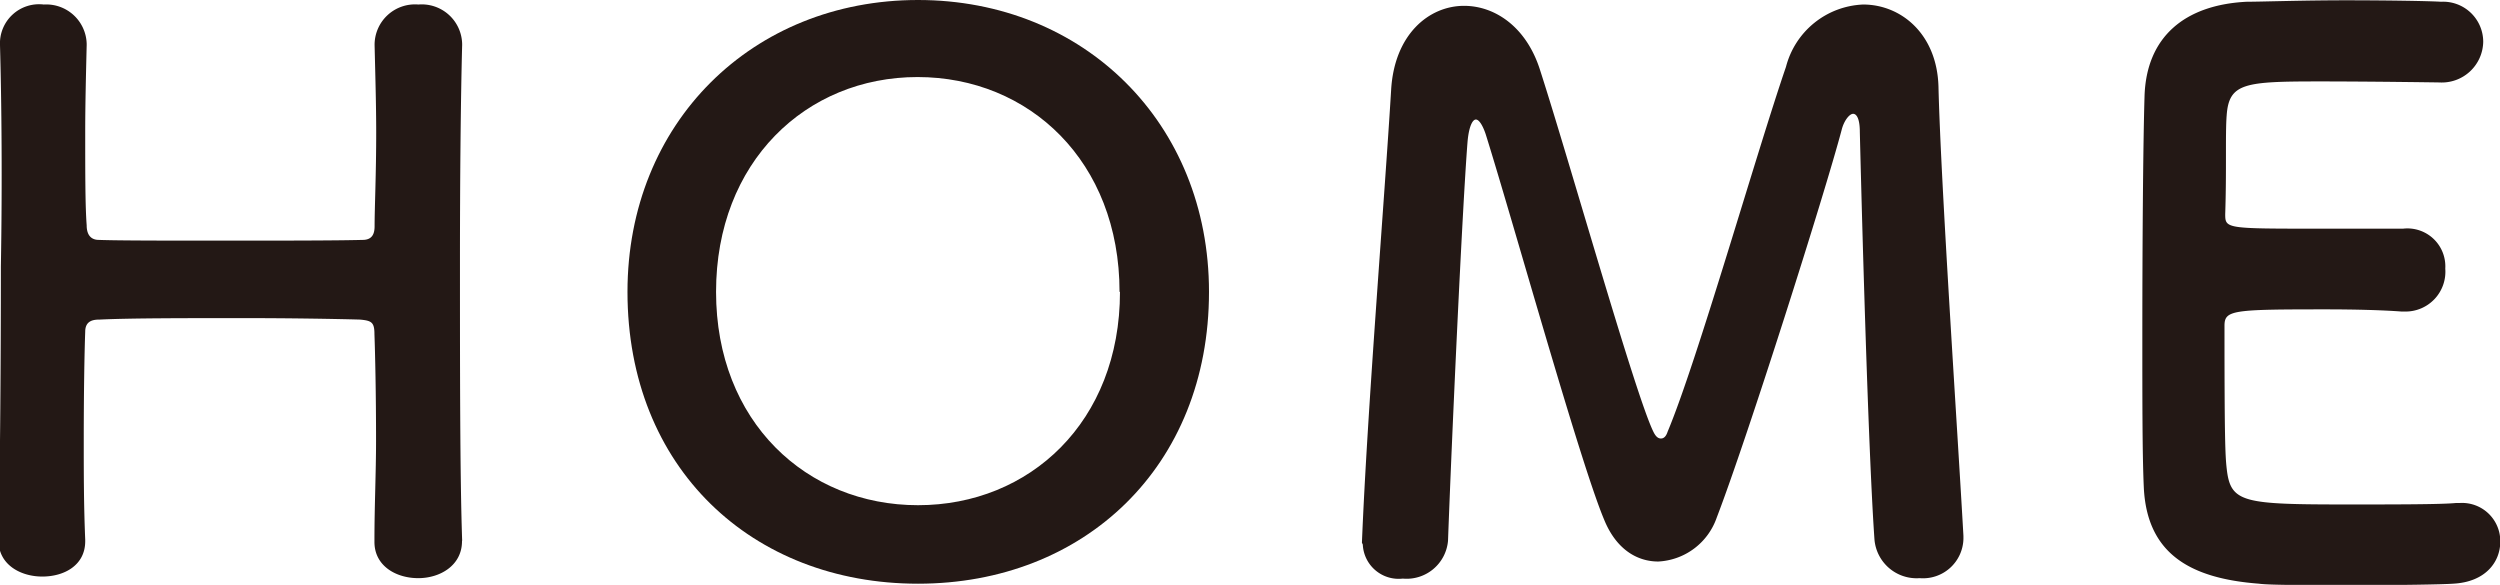
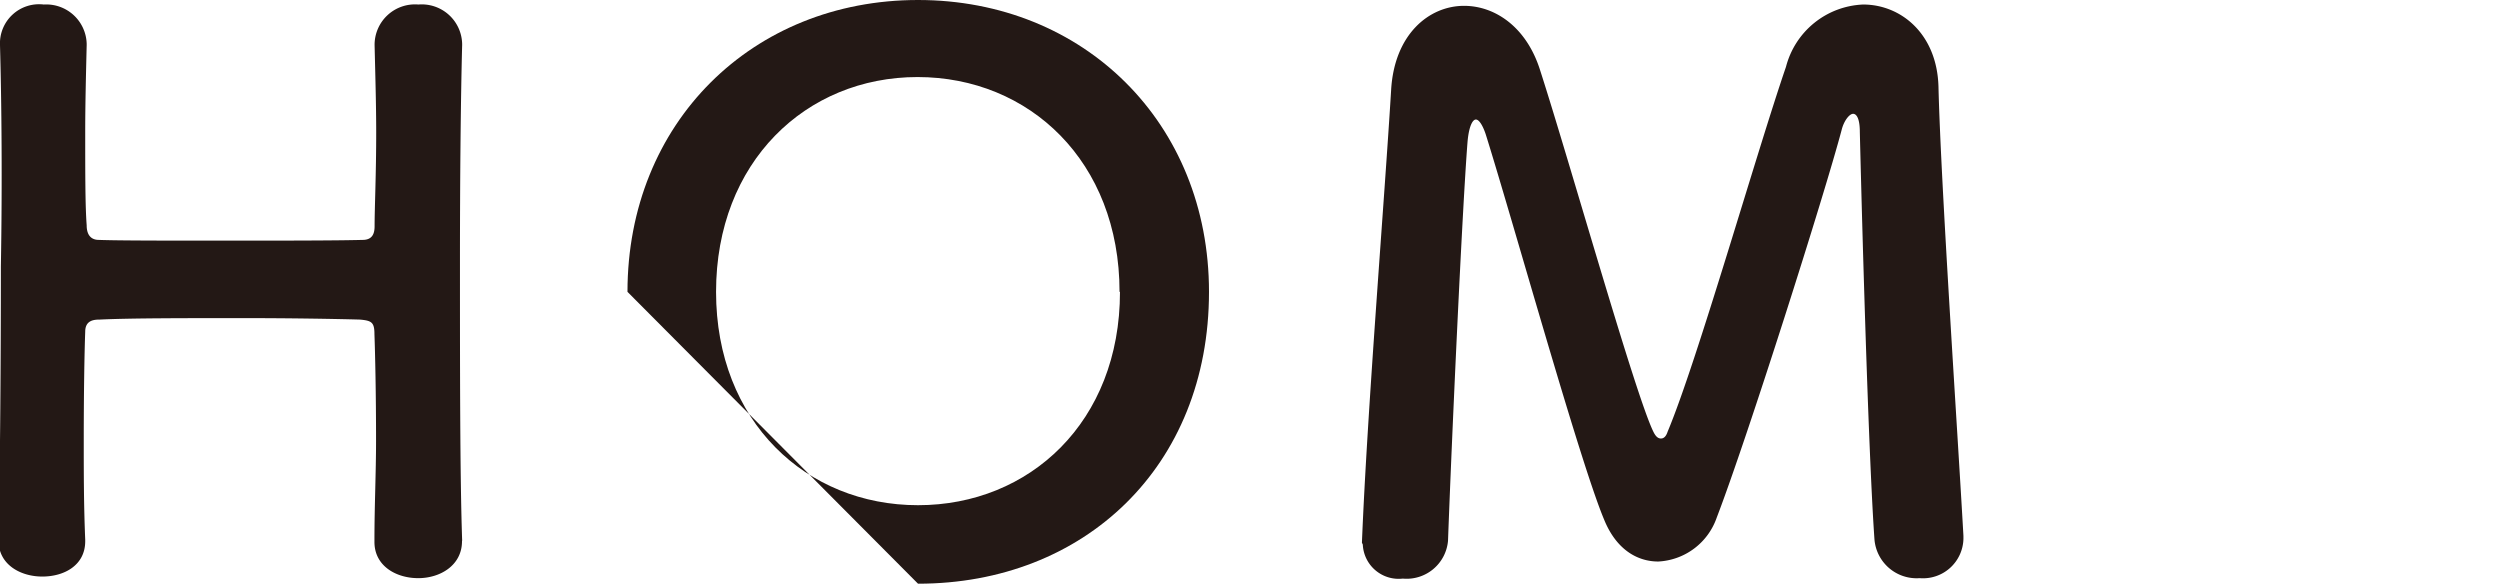
<svg xmlns="http://www.w3.org/2000/svg" viewBox="0 0 171.32 40.08">
  <defs>
    <style>.cls-1{fill:#231815;}</style>
  </defs>
  <title>diy_home</title>
  <g id="レイヤー_2" data-name="レイヤー 2">
    <g id="レイヤー_1-2" data-name="レイヤー 1">
      <path class="cls-1" d="M31.66,37.09c0,1.65-1.49,2.53-3,2.53s-3-.83-3-2.48V37c0-2.32.11-4.64.11-6.76,0-3.26-.06-5.94-.11-7.34,0-.82-.2-.93-1-1-1.81-.05-4.85-.1-8-.1-3.83,0-7.8,0-9.82.1-.41,0-1,.05-1,.83-.05,1.34-.1,4.08-.1,7.49,0,2.06,0,4.39.1,6.76v.11c0,1.65-1.44,2.42-2.94,2.42s-3-.82-3-2.47V37c.11-5.47.16-12.29.16-18.75C.16,12.5.11,7,0,3.1A2.68,2.68,0,0,1,3,.31,2.77,2.77,0,0,1,5.94,3v.1c-.05,2.07-.1,4.13-.1,5.94,0,2.79,0,5.11.1,6.4,0,.78.41,1,.83,1,1.29.05,4.85.05,8.57.05s7.65,0,9.51-.05c.62,0,.82-.37.82-.93,0-1.24.11-3.57.11-6.41,0-1.86-.06-3.92-.11-6a2.77,2.77,0,0,1,3-2.79,2.77,2.77,0,0,1,3,2.69v.1c-.1,3.77-.15,9.3-.15,14.93,0,7.23,0,14.67.15,19Z" />
-       <path class="cls-1" d="M43,20C43,8.42,51.55,0,62.91,0S82.85,8.42,82.85,20c0,12-8.58,20-19.94,20S43,32.08,43,20Zm33.72,0c0-8.94-6.19-14.72-13.84-14.72S49.07,11.1,49.07,20s6.2,14.62,13.84,14.62S76.75,28.92,76.75,20Z" />
+       <path class="cls-1" d="M43,20C43,8.42,51.55,0,62.91,0S82.85,8.42,82.85,20c0,12-8.58,20-19.94,20Zm33.72,0c0-8.94-6.19-14.72-13.84-14.72S49.07,11.1,49.07,20s6.2,14.62,13.84,14.62S76.75,28.92,76.75,20Z" />
      <path class="cls-1" d="M93.33,37.19c.36-9,1.55-23.55,2-31,.21-3.83,2.59-5.79,5-5.79,2.12,0,4.29,1.45,5.22,4.44,2,6.2,6.51,22.21,7.75,24.74.15.31.31.47.52.47s.36-.16.46-.47c2-4.75,6.09-19.11,8.11-25A5.7,5.7,0,0,1,127.68.31c2.58,0,5.06,2,5.16,5.63.16,6.66,1.3,23.45,1.71,30.78v.21a2.77,2.77,0,0,1-3,2.69,2.9,2.9,0,0,1-3.1-2.69c-.51-7.39-1-27.89-1-27.89,0-.88-.21-1.24-.46-1.24s-.62.46-.78,1.08c-1.13,4.29-6.45,21.08-8.57,26.6a4.48,4.48,0,0,1-4,3c-1.45,0-2.89-.83-3.72-2.89-1.65-3.93-6.2-20.3-8.11-26.4-.21-.62-.46-1-.67-1s-.47.41-.57,1.5c-.36,4.54-1.08,20.25-1.34,27.37a2.85,2.85,0,0,1-3.1,2.59,2.46,2.46,0,0,1-2.74-2.33Z" />
-       <path class="cls-1" d="M159,5.58c-5.17,0-6.25.1-6.41,2.32-.1,1.24,0,3.77-.1,6.77,0,1,.05,1,6.41,1,2.37,0,4.85,0,5.78,0a2.6,2.6,0,0,1,2.89,2.74,2.73,2.73,0,0,1-2.74,2.94h-.25c-1.29-.1-3.26-.15-5.22-.15-6.4,0-6.92.05-6.92,1.13,0,7.7.05,8.89.15,9.77.26,2.37,1.09,2.47,8.37,2.47,3.05,0,6.35,0,7.34-.1h.25a2.62,2.62,0,0,1,2.79,2.64c0,1.39-1,2.78-3.25,2.89-.67.05-3.67.1-6.66.1s-5.94,0-6.62-.1c-4.75-.36-7.69-2.07-7.9-6.61-.1-2.17-.1-6-.1-10.18,0-6.3.05-13.32.15-16.58.11-4.13,2.79-6.3,7-6.51.93,0,3.87-.1,6.76-.1s5.79.05,6.56.1a2.75,2.75,0,0,1,2.89,2.74,2.84,2.84,0,0,1-3,2.79S162.49,5.58,159,5.58Z" />
    </g>
  </g>
</svg>